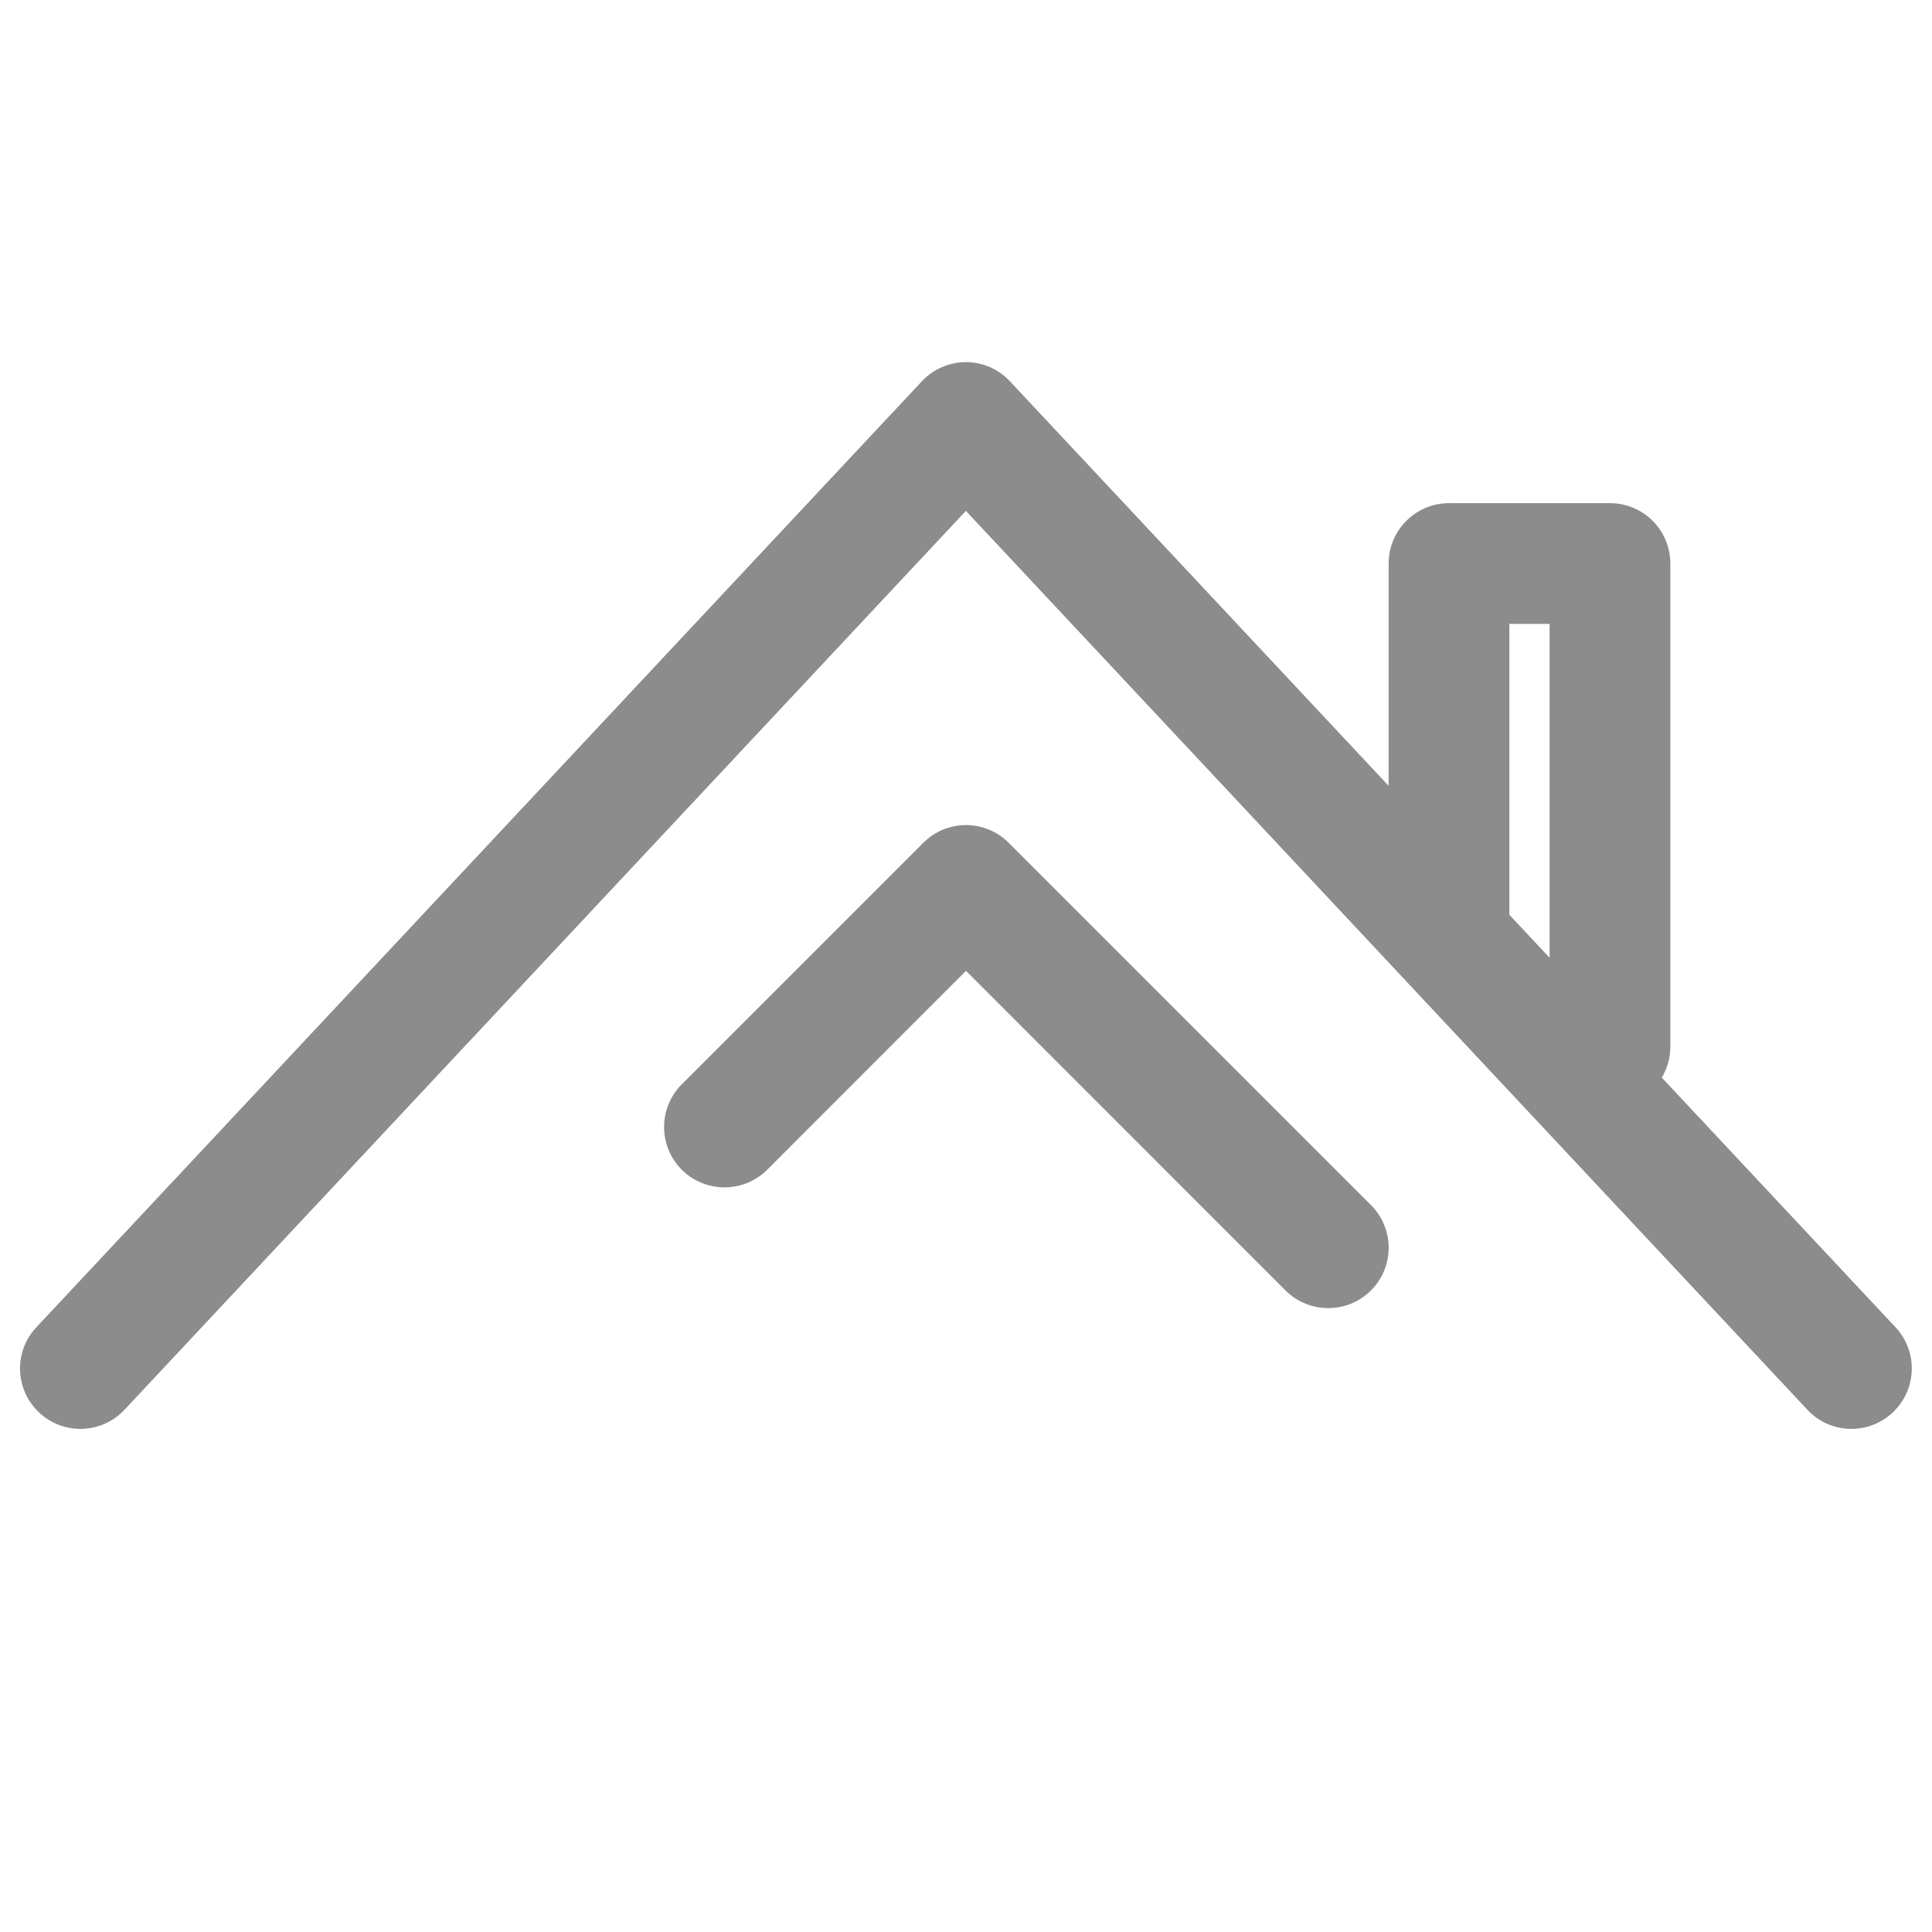
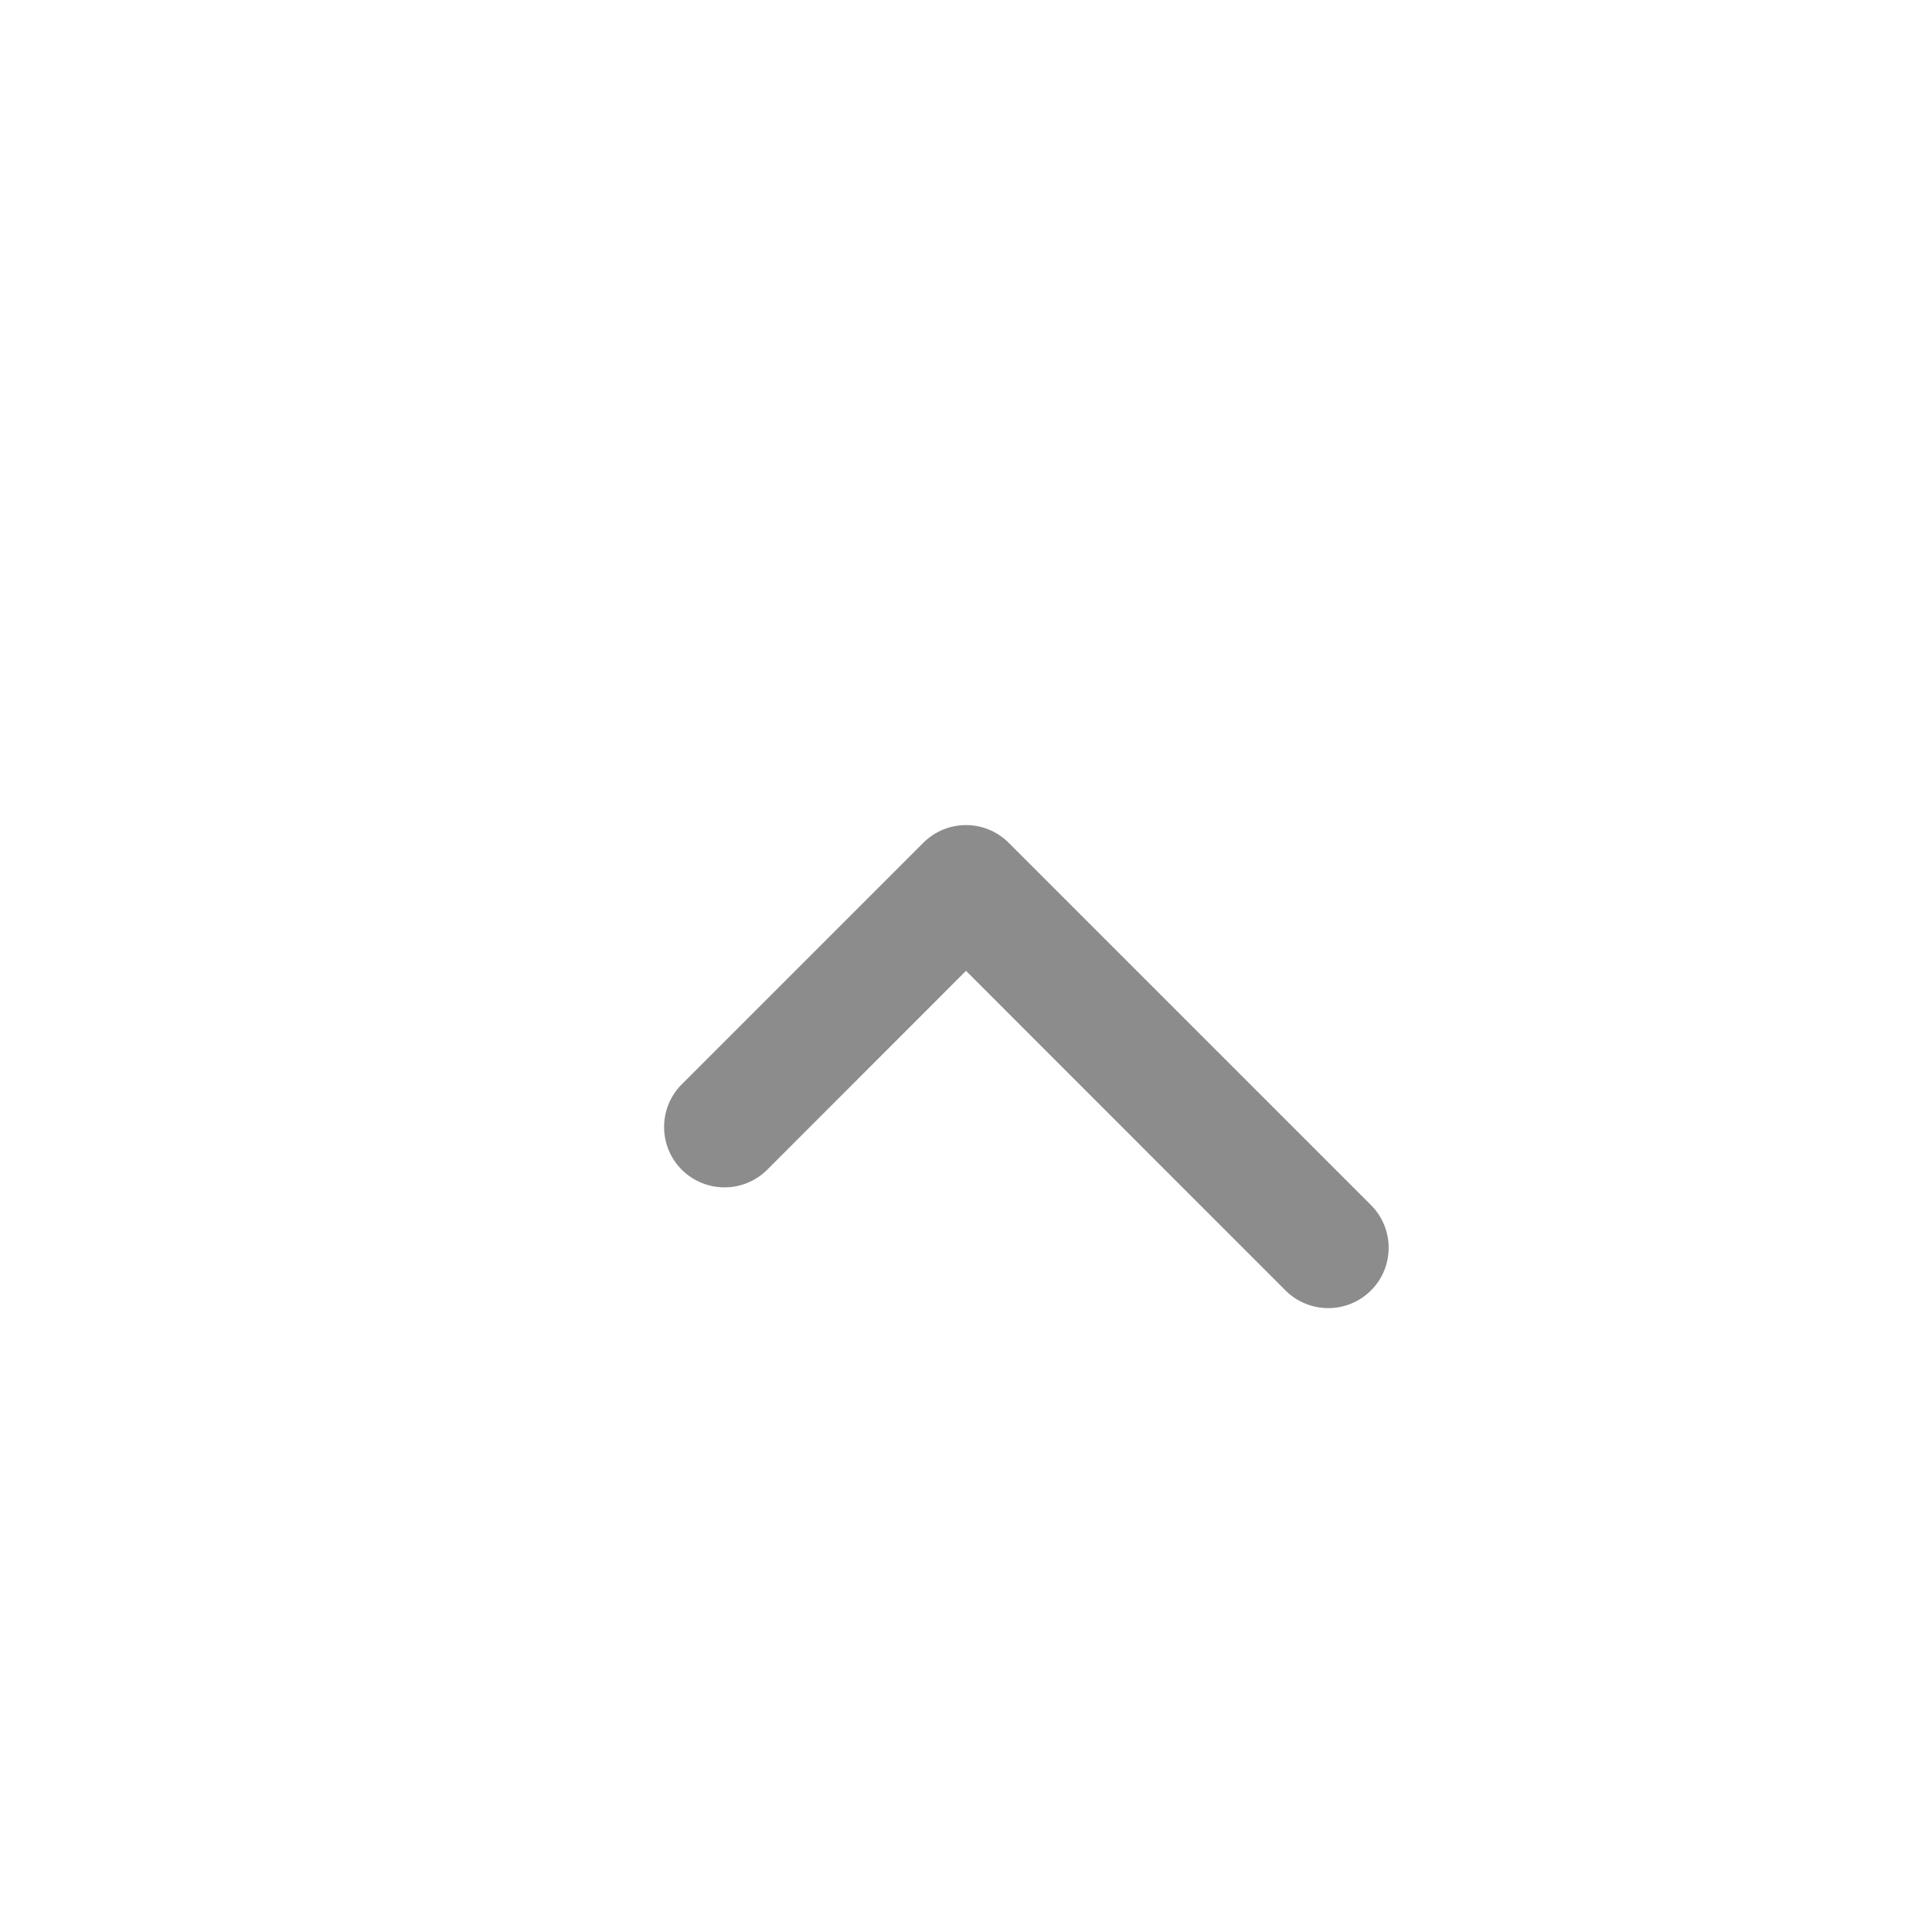
<svg xmlns="http://www.w3.org/2000/svg" width="16" height="16" viewBox="0 0 16 16" fill="none">
-   <path fill-rule="evenodd" clip-rule="evenodd" d="M7.999 2.999C8.138 2.999 8.27 3.057 8.364 3.158L15.698 10.992C15.886 11.193 15.876 11.509 15.674 11.698C15.473 11.887 15.156 11.877 14.968 11.675L7.999 4.231L1.031 11.675C0.842 11.877 0.526 11.887 0.324 11.698C0.123 11.509 0.112 11.193 0.301 10.992L7.634 3.158C7.729 3.057 7.861 2.999 7.999 2.999Z" fill="#8C8C8C" />
  <path fill-rule="evenodd" clip-rule="evenodd" d="M7.646 6.98C7.842 6.784 8.158 6.784 8.354 6.98L11.354 9.98C11.549 10.175 11.549 10.492 11.354 10.687C11.158 10.882 10.842 10.882 10.646 10.687L8 8.04L6.354 9.687C6.158 9.882 5.842 9.882 5.646 9.687C5.451 9.492 5.451 9.175 5.646 8.98L7.646 6.98Z" fill="#8C8C8C" />
-   <path fill-rule="evenodd" clip-rule="evenodd" d="M11.5 4.667C11.5 4.391 11.724 4.167 12 4.167H13.333C13.61 4.167 13.833 4.391 13.833 4.667V8.667C13.833 8.943 13.61 9.167 13.333 9.167C13.057 9.167 12.833 8.943 12.833 8.667V5.167H12.5V7.667C12.5 7.943 12.276 8.167 12 8.167C11.724 8.167 11.5 7.943 11.5 7.667V4.667Z" fill="#8C8C8C" />
</svg>